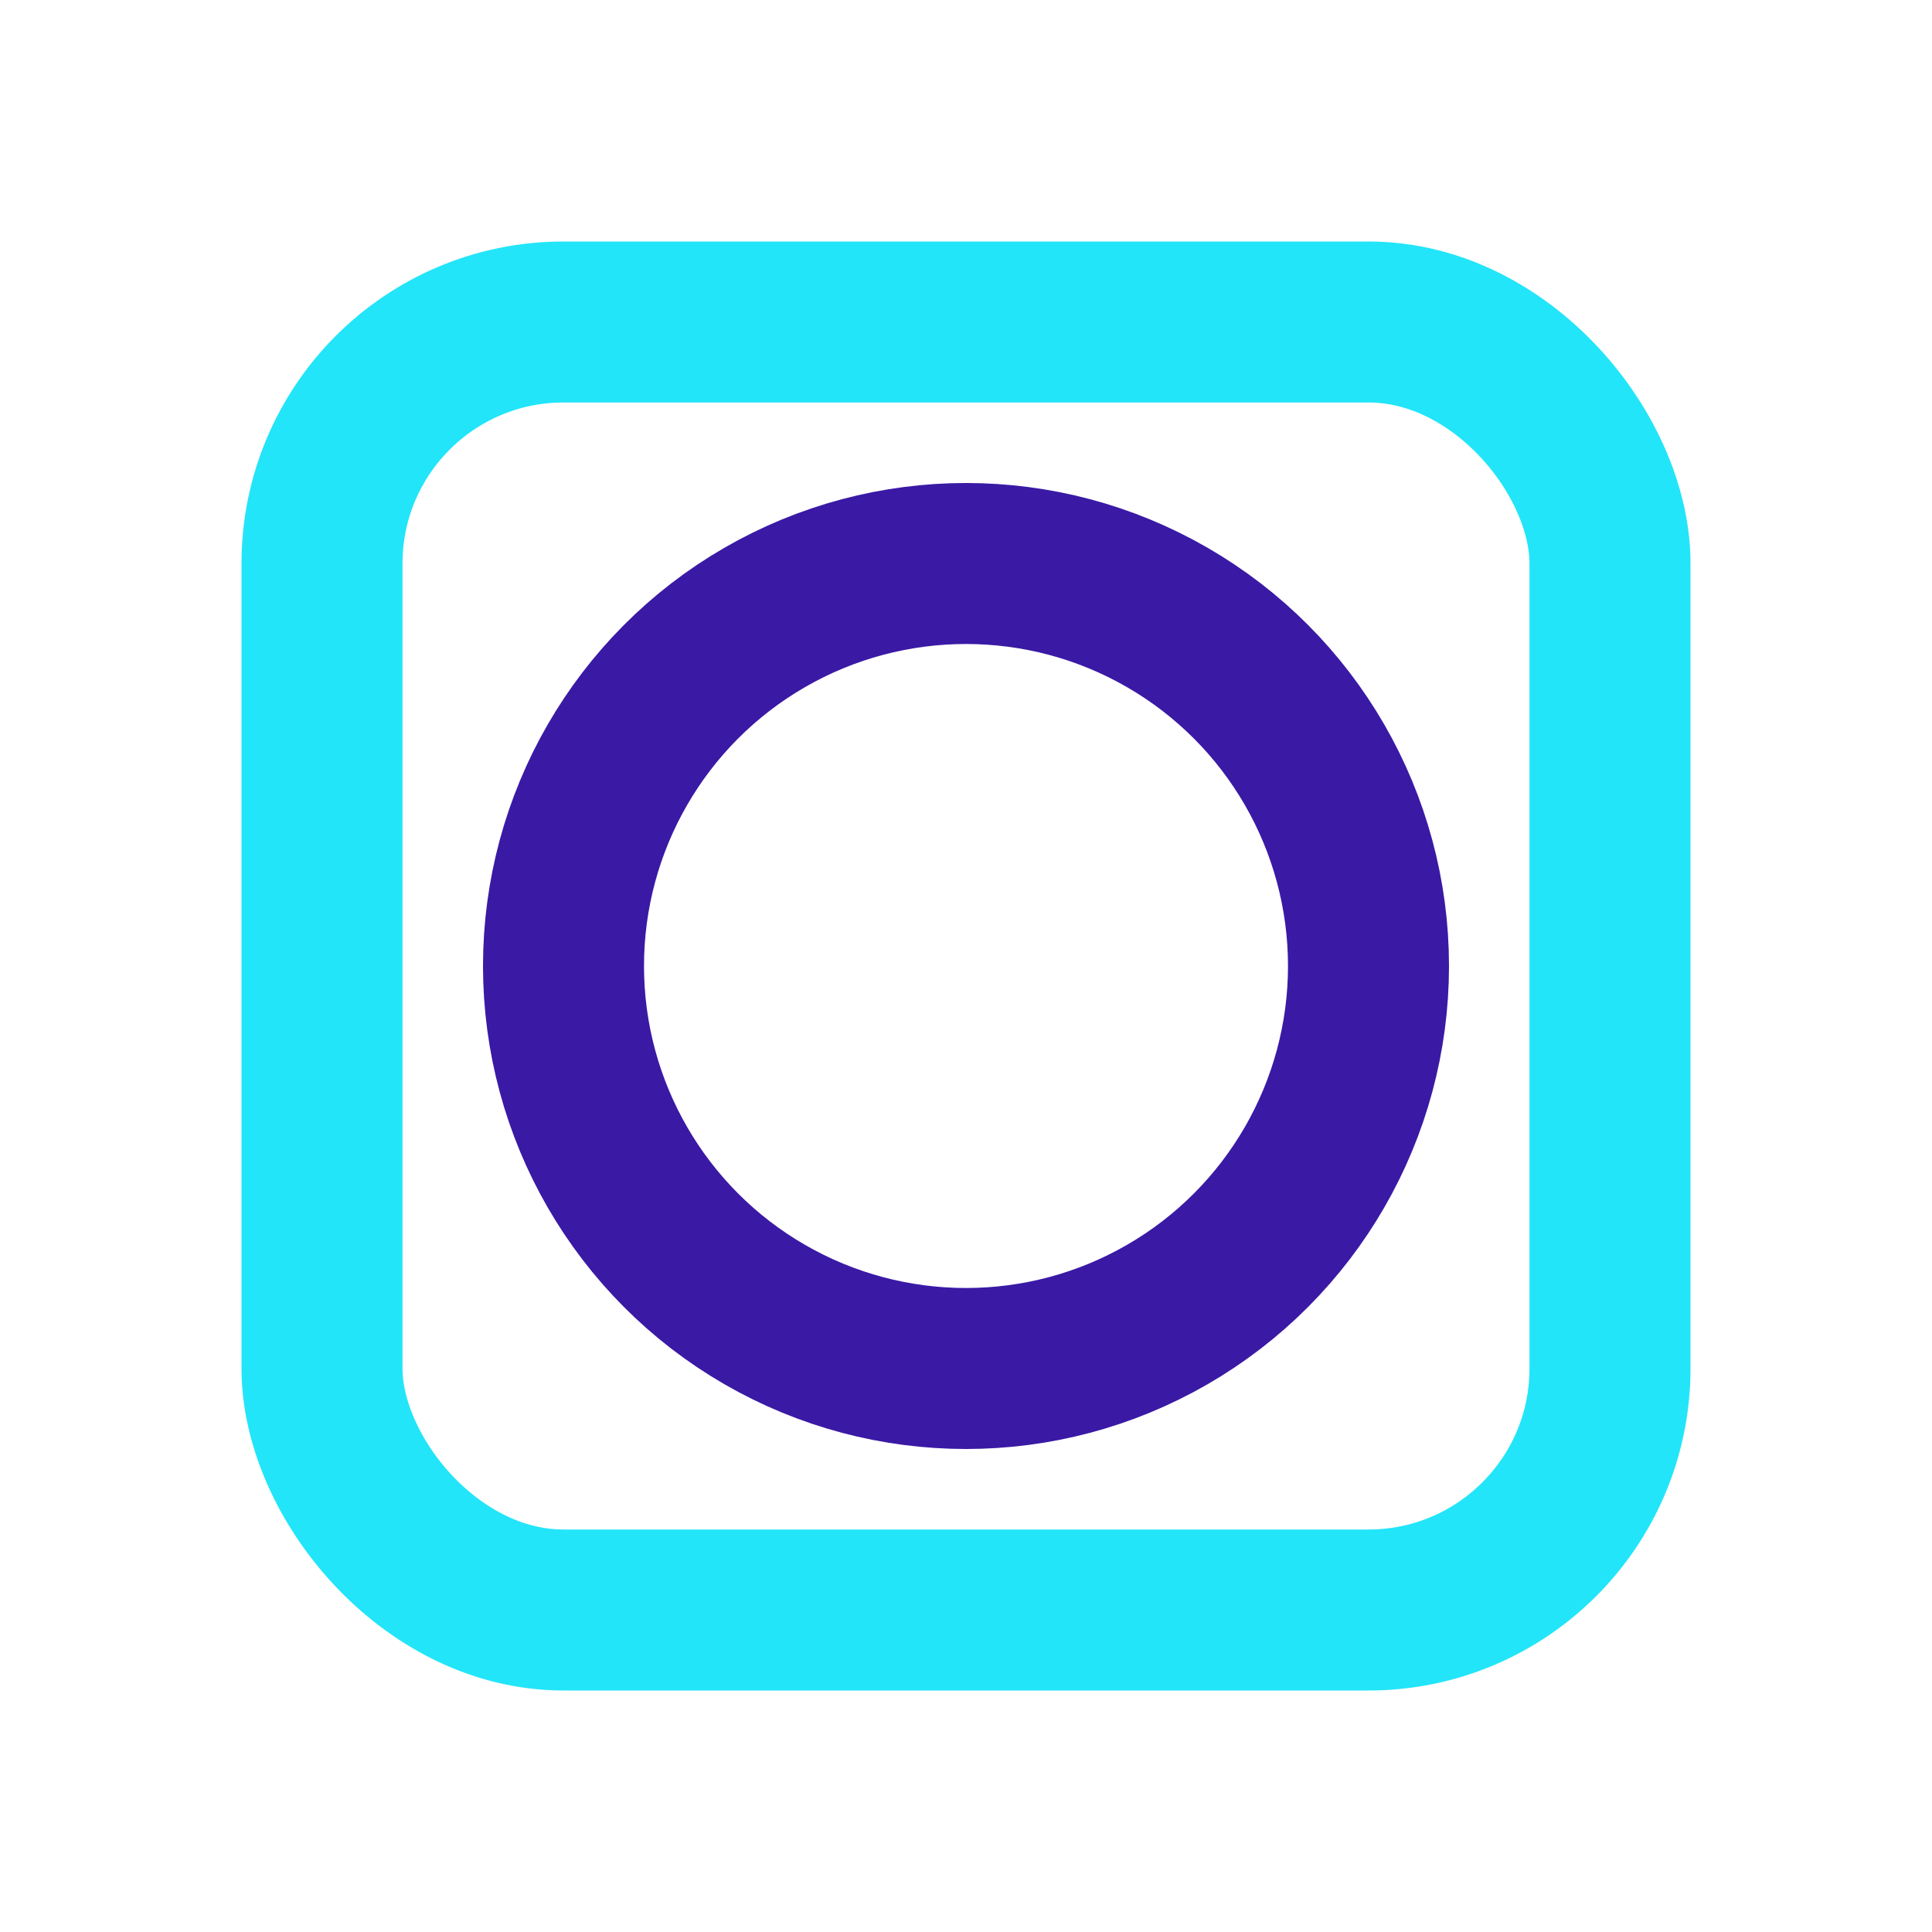
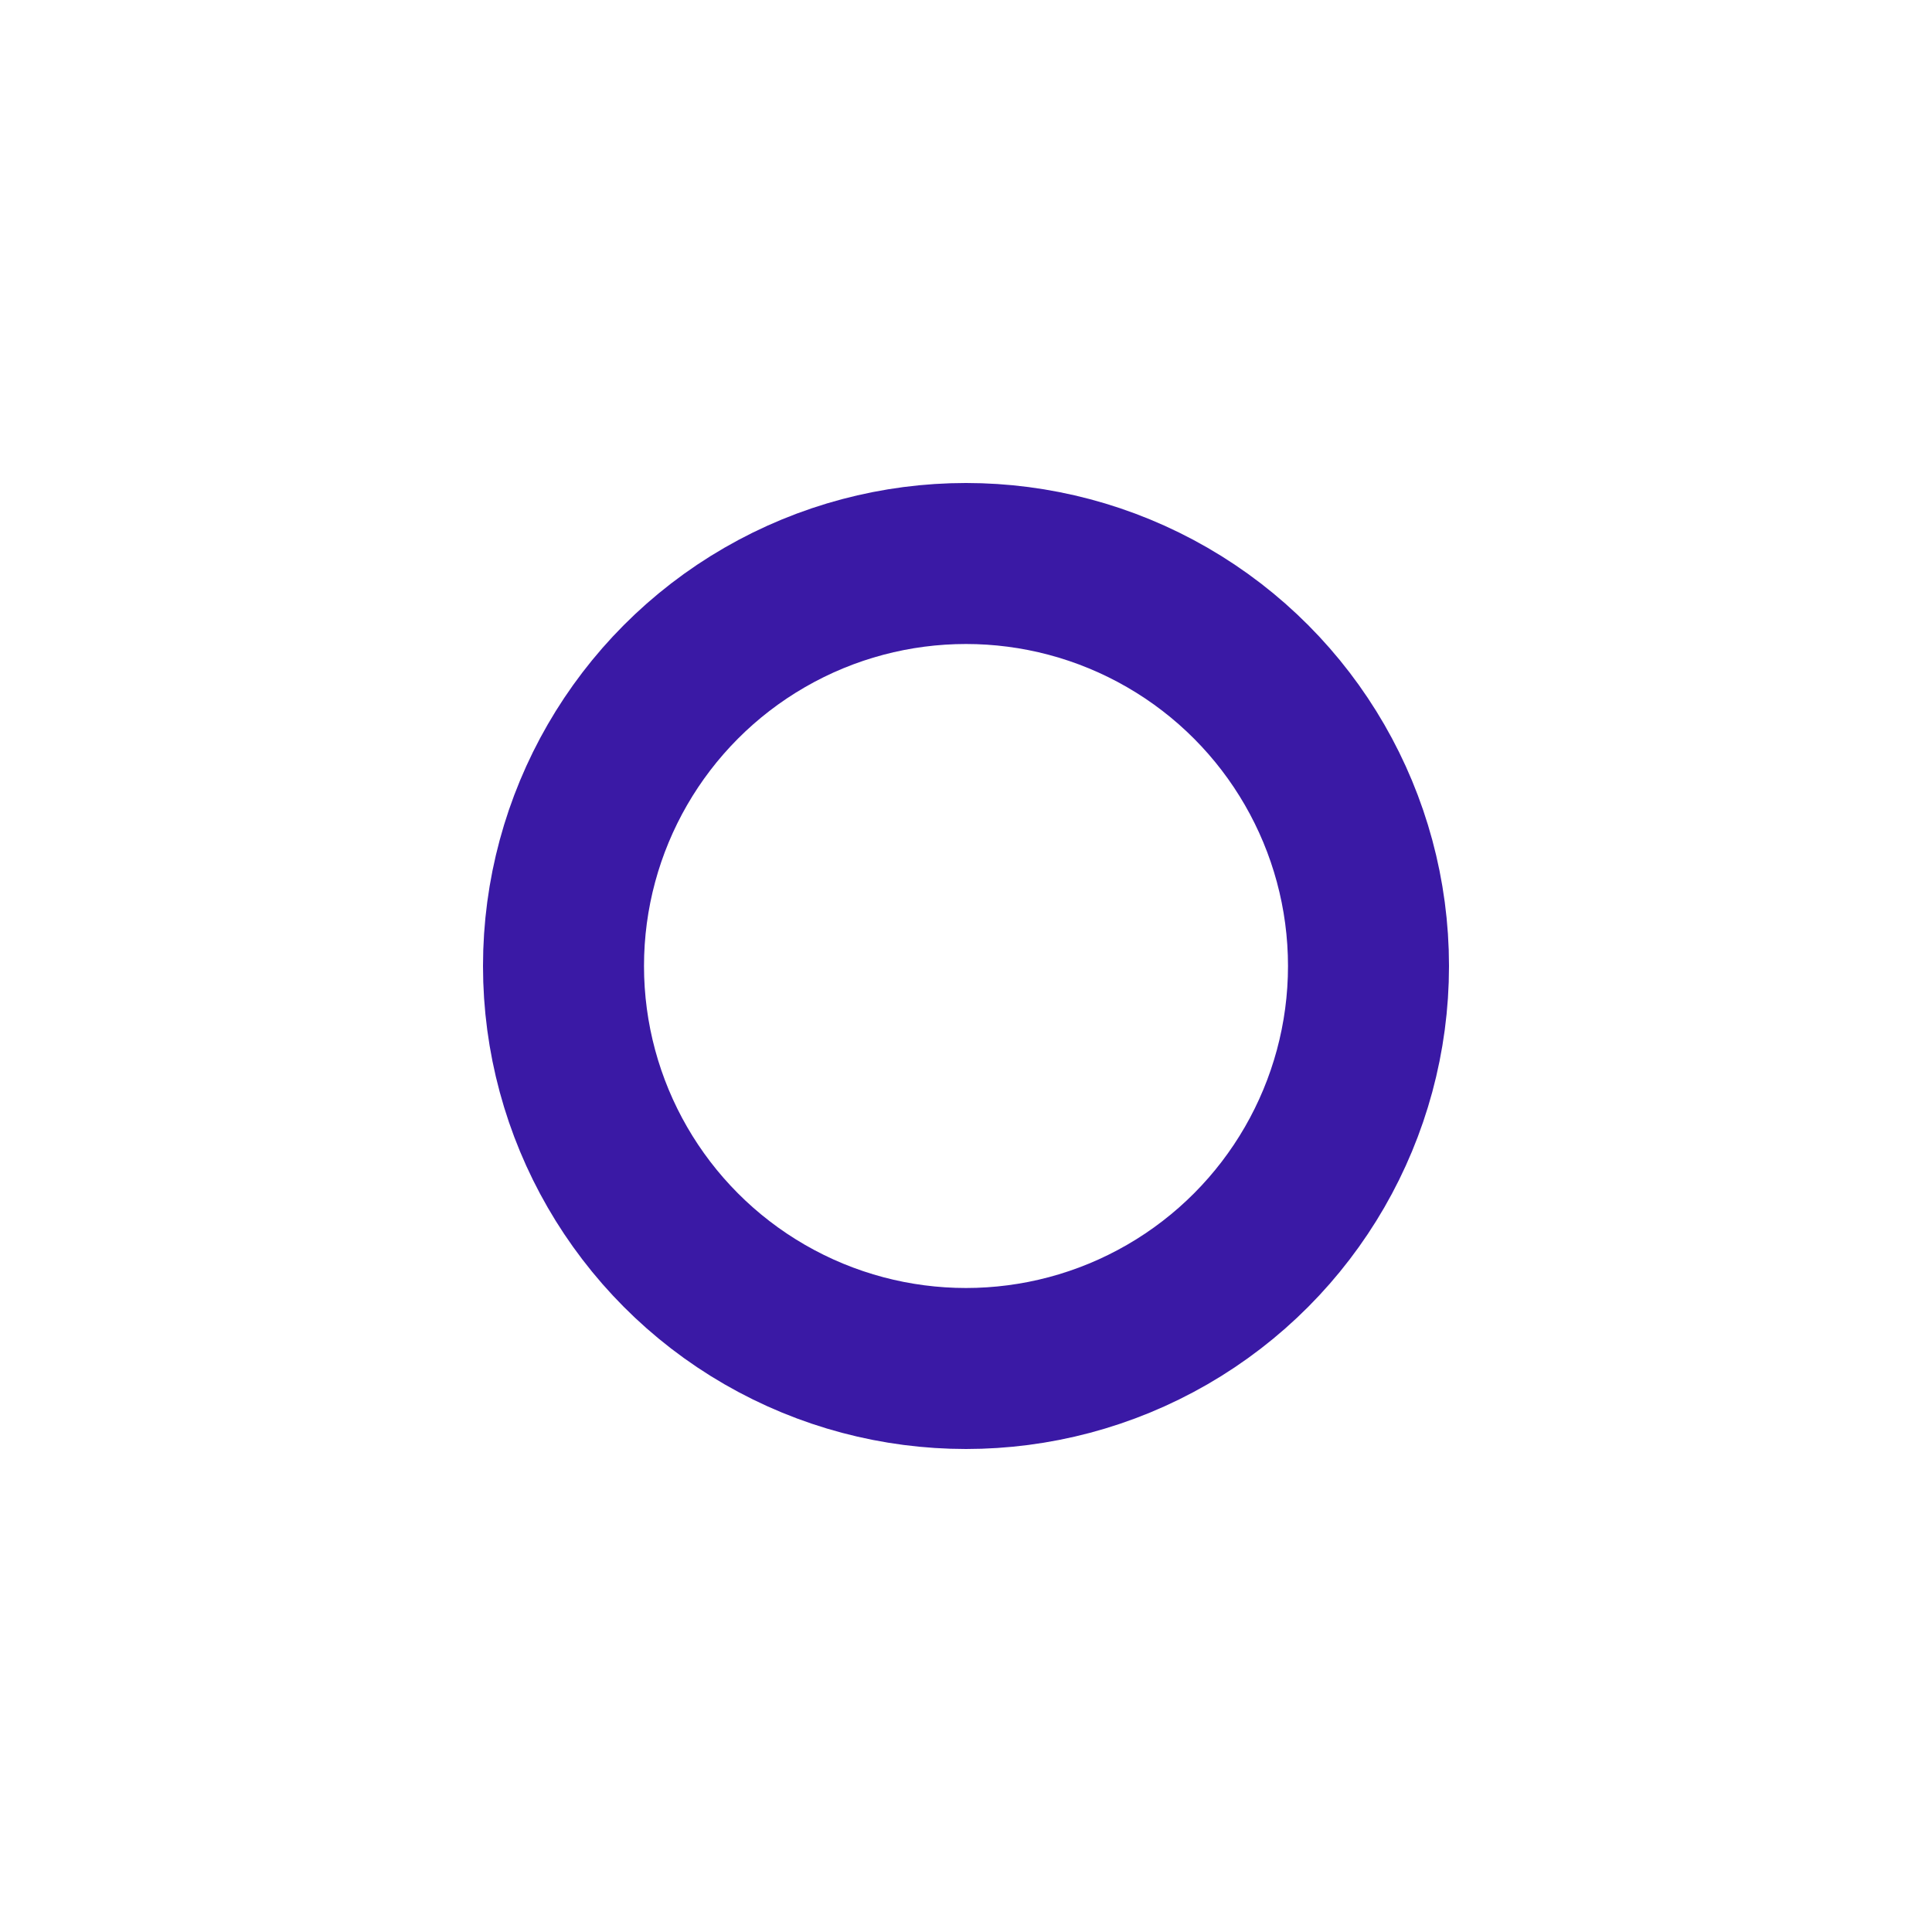
<svg xmlns="http://www.w3.org/2000/svg" width="24" height="24" viewBox="0 0 24 24">
-   <rect x="4" y="4" width="16" height="16" rx="3" fill="none" stroke="#22E5F9" stroke-width="2" />
  <circle cx="12" cy="12" r="5" fill="none" stroke="#3A19A5" stroke-width="2" />
</svg>